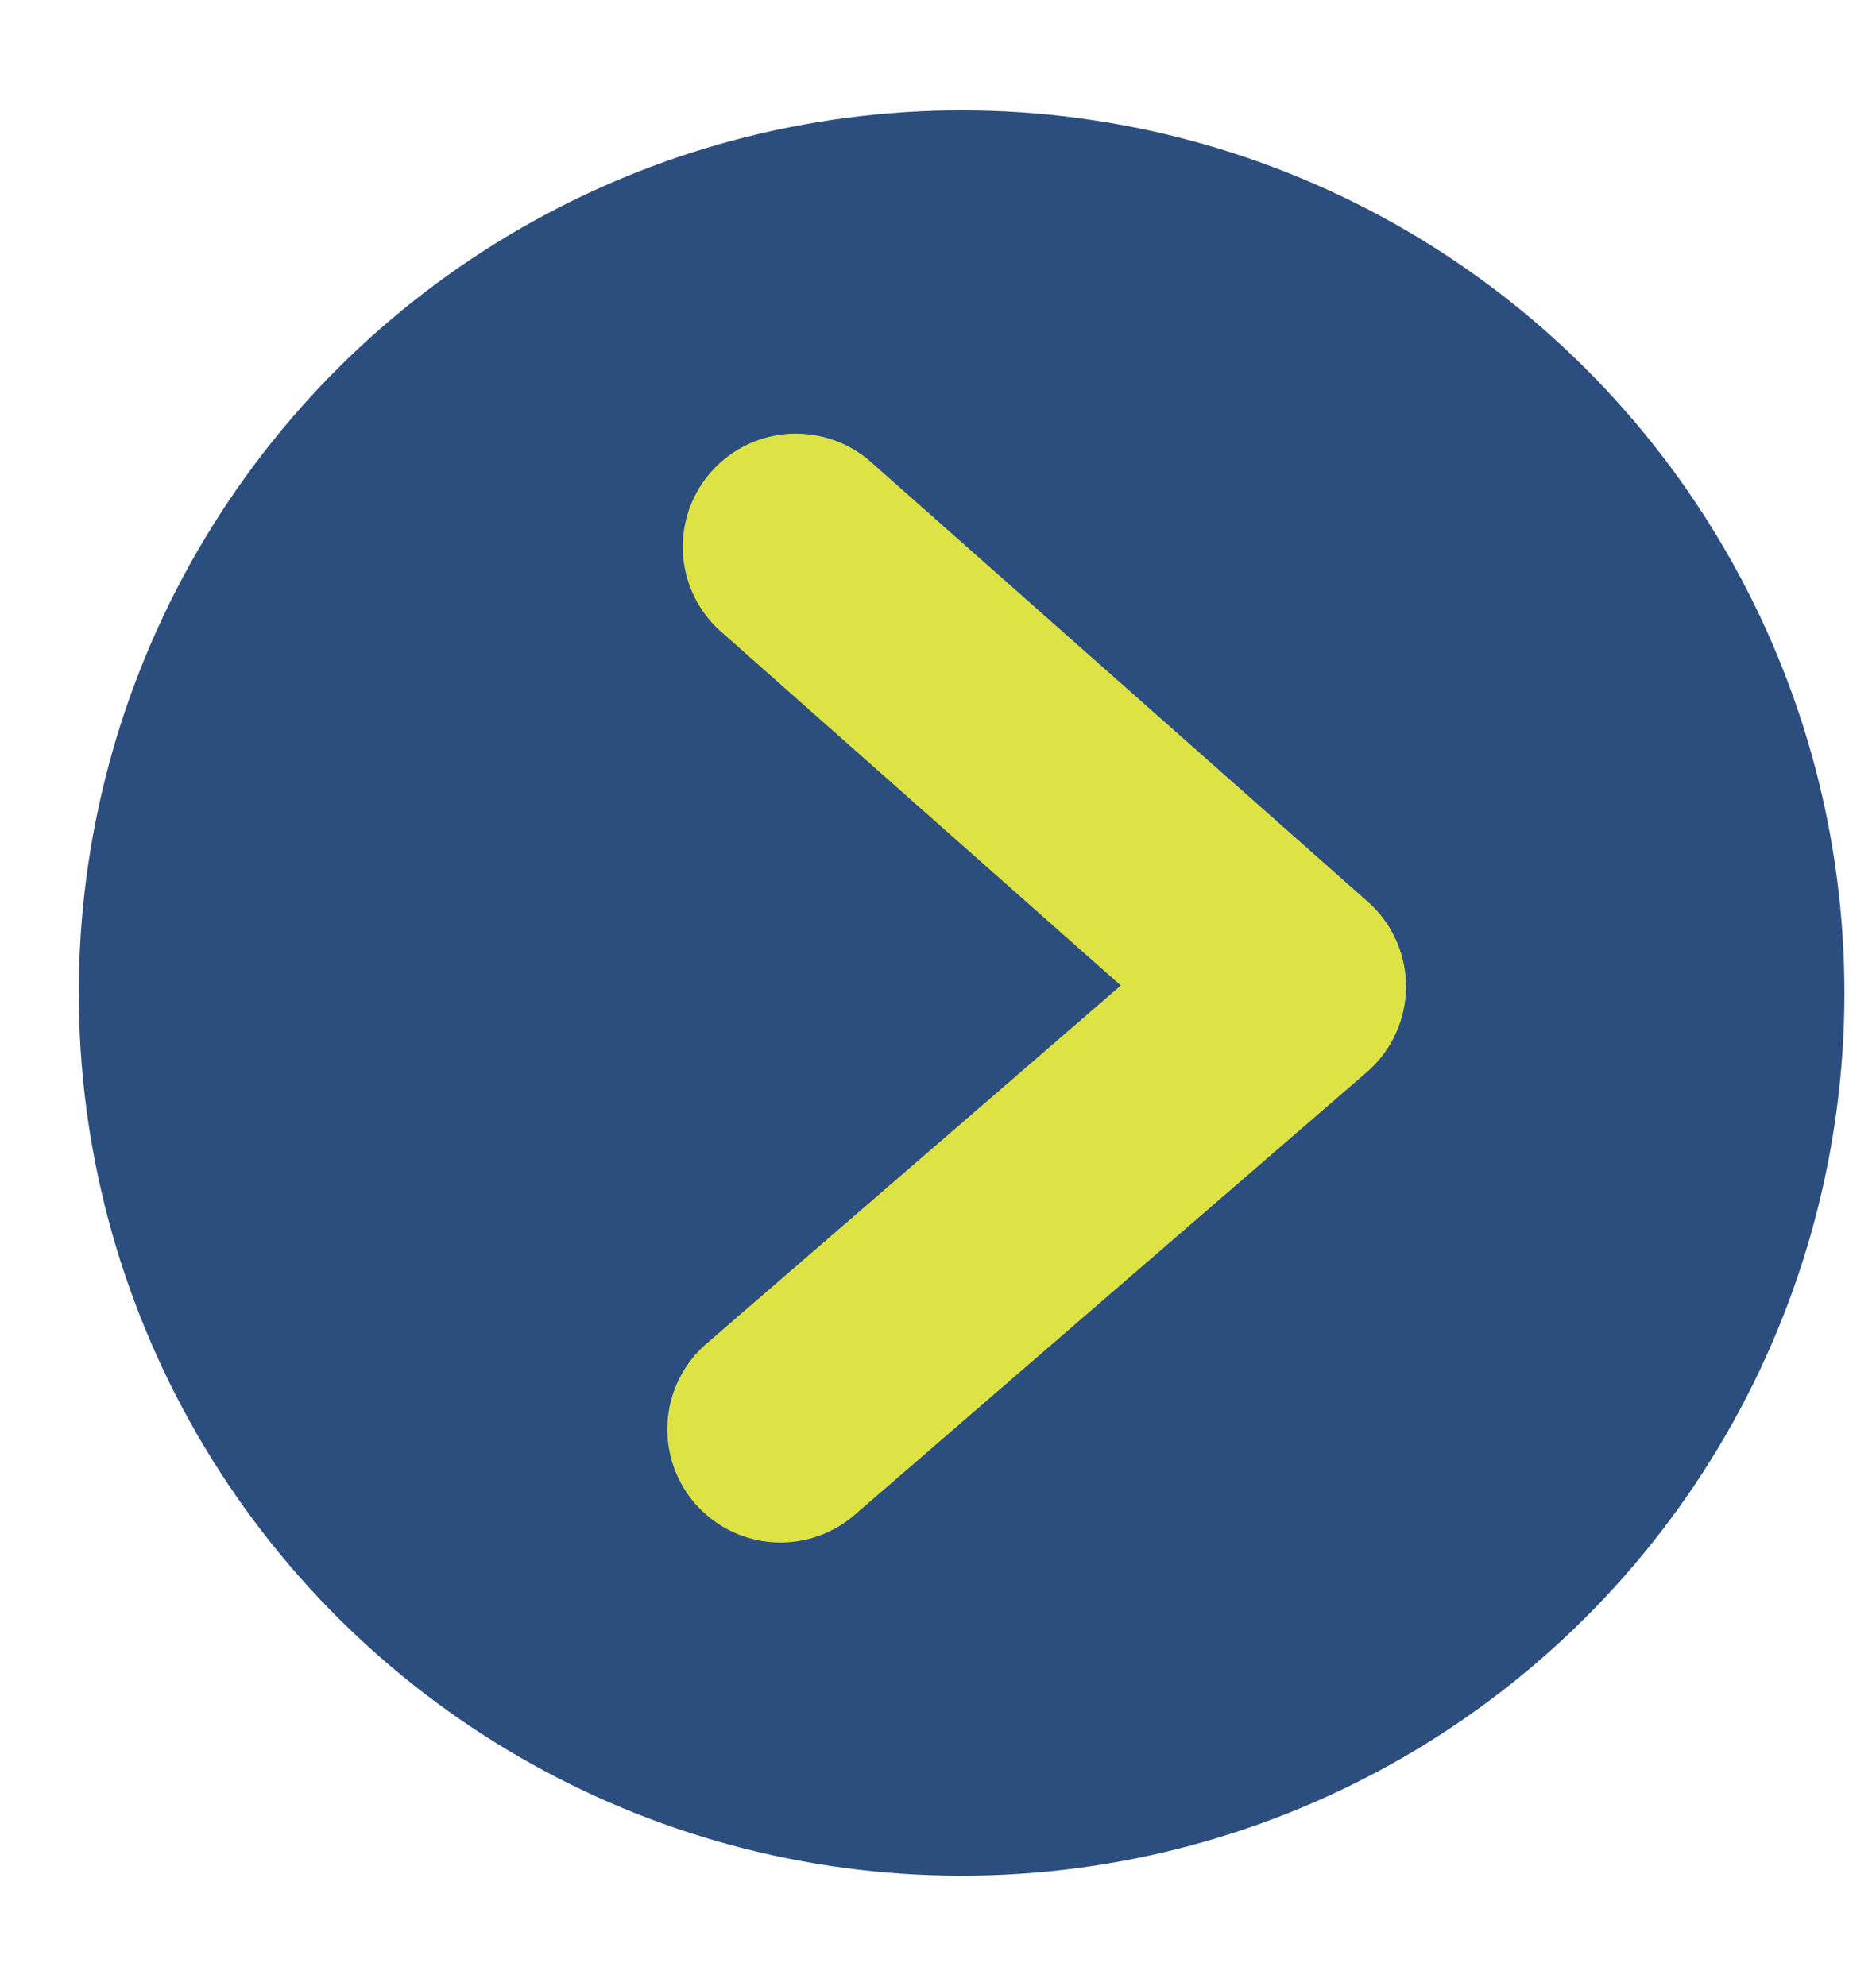
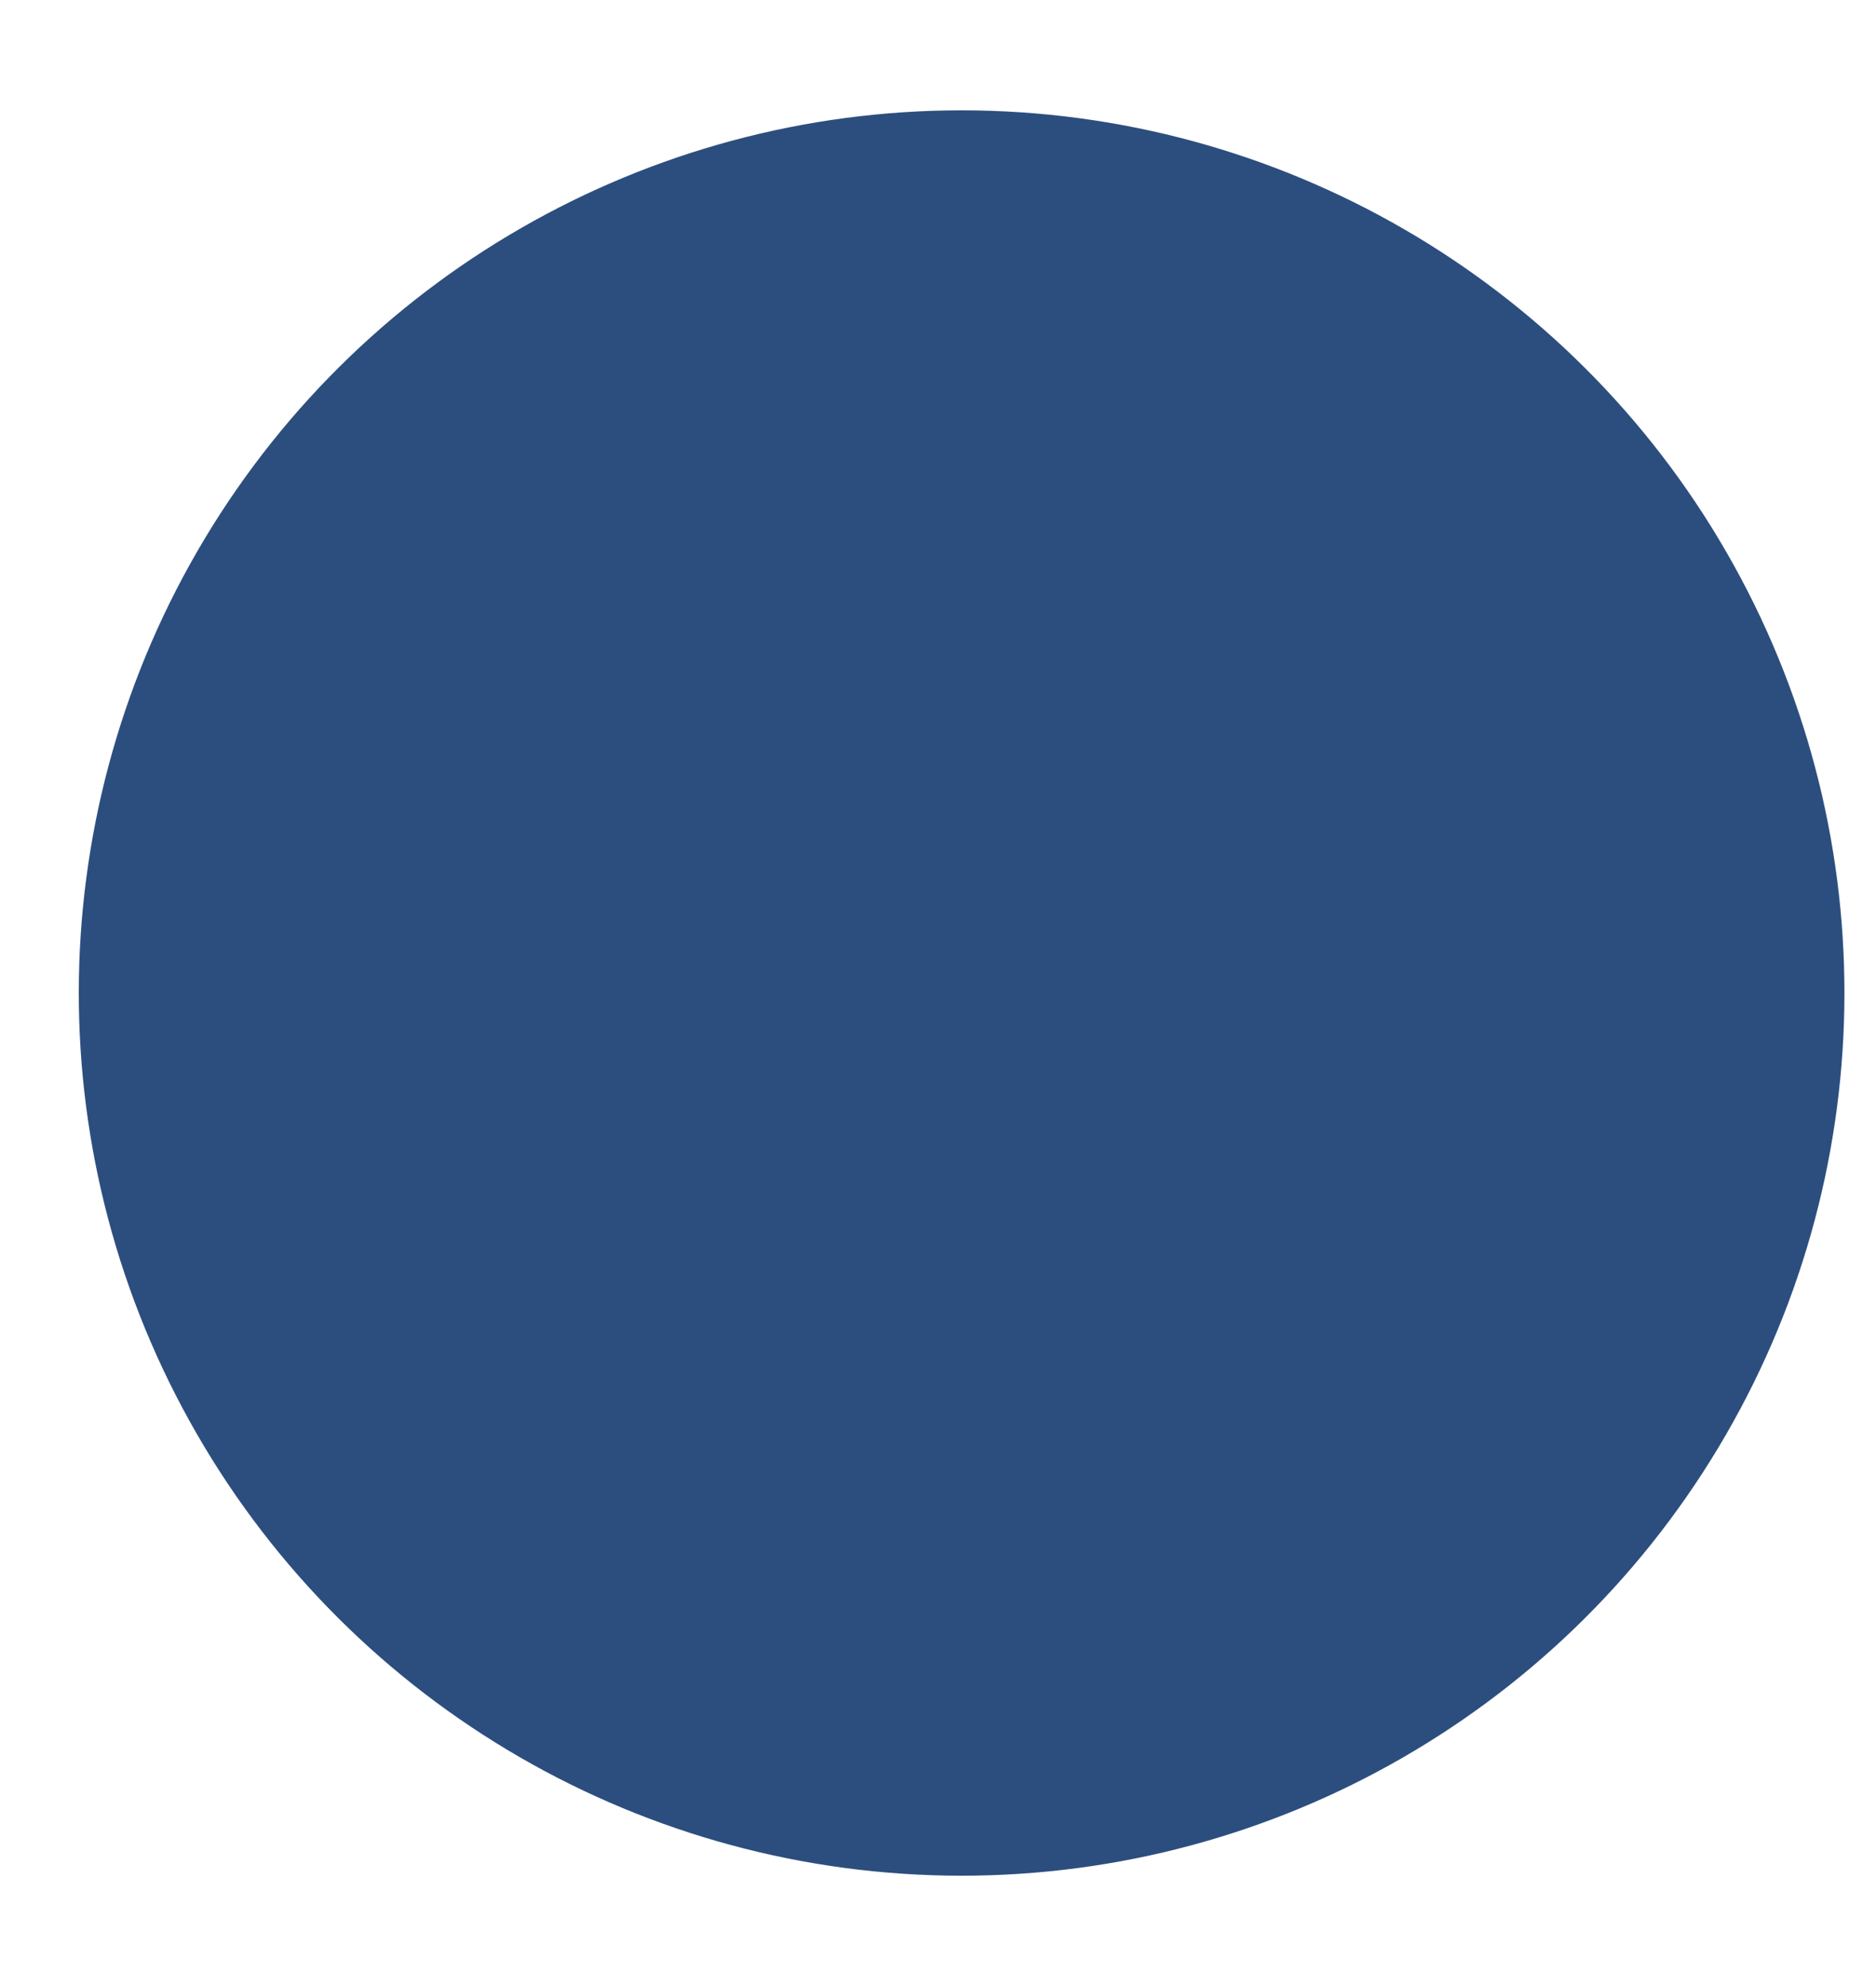
<svg xmlns="http://www.w3.org/2000/svg" width="17" height="18" viewBox="0 0 17 18" fill="none">
  <circle cx="8.714" cy="9" r="8" transform="rotate(91 8.714 9)" fill="#2C4E7E" />
-   <path d="M7.213 4.956L11.715 8.941L7.073 12.954" stroke="#DEE345" stroke-width="2.052" stroke-linecap="round" stroke-linejoin="round" />
</svg>